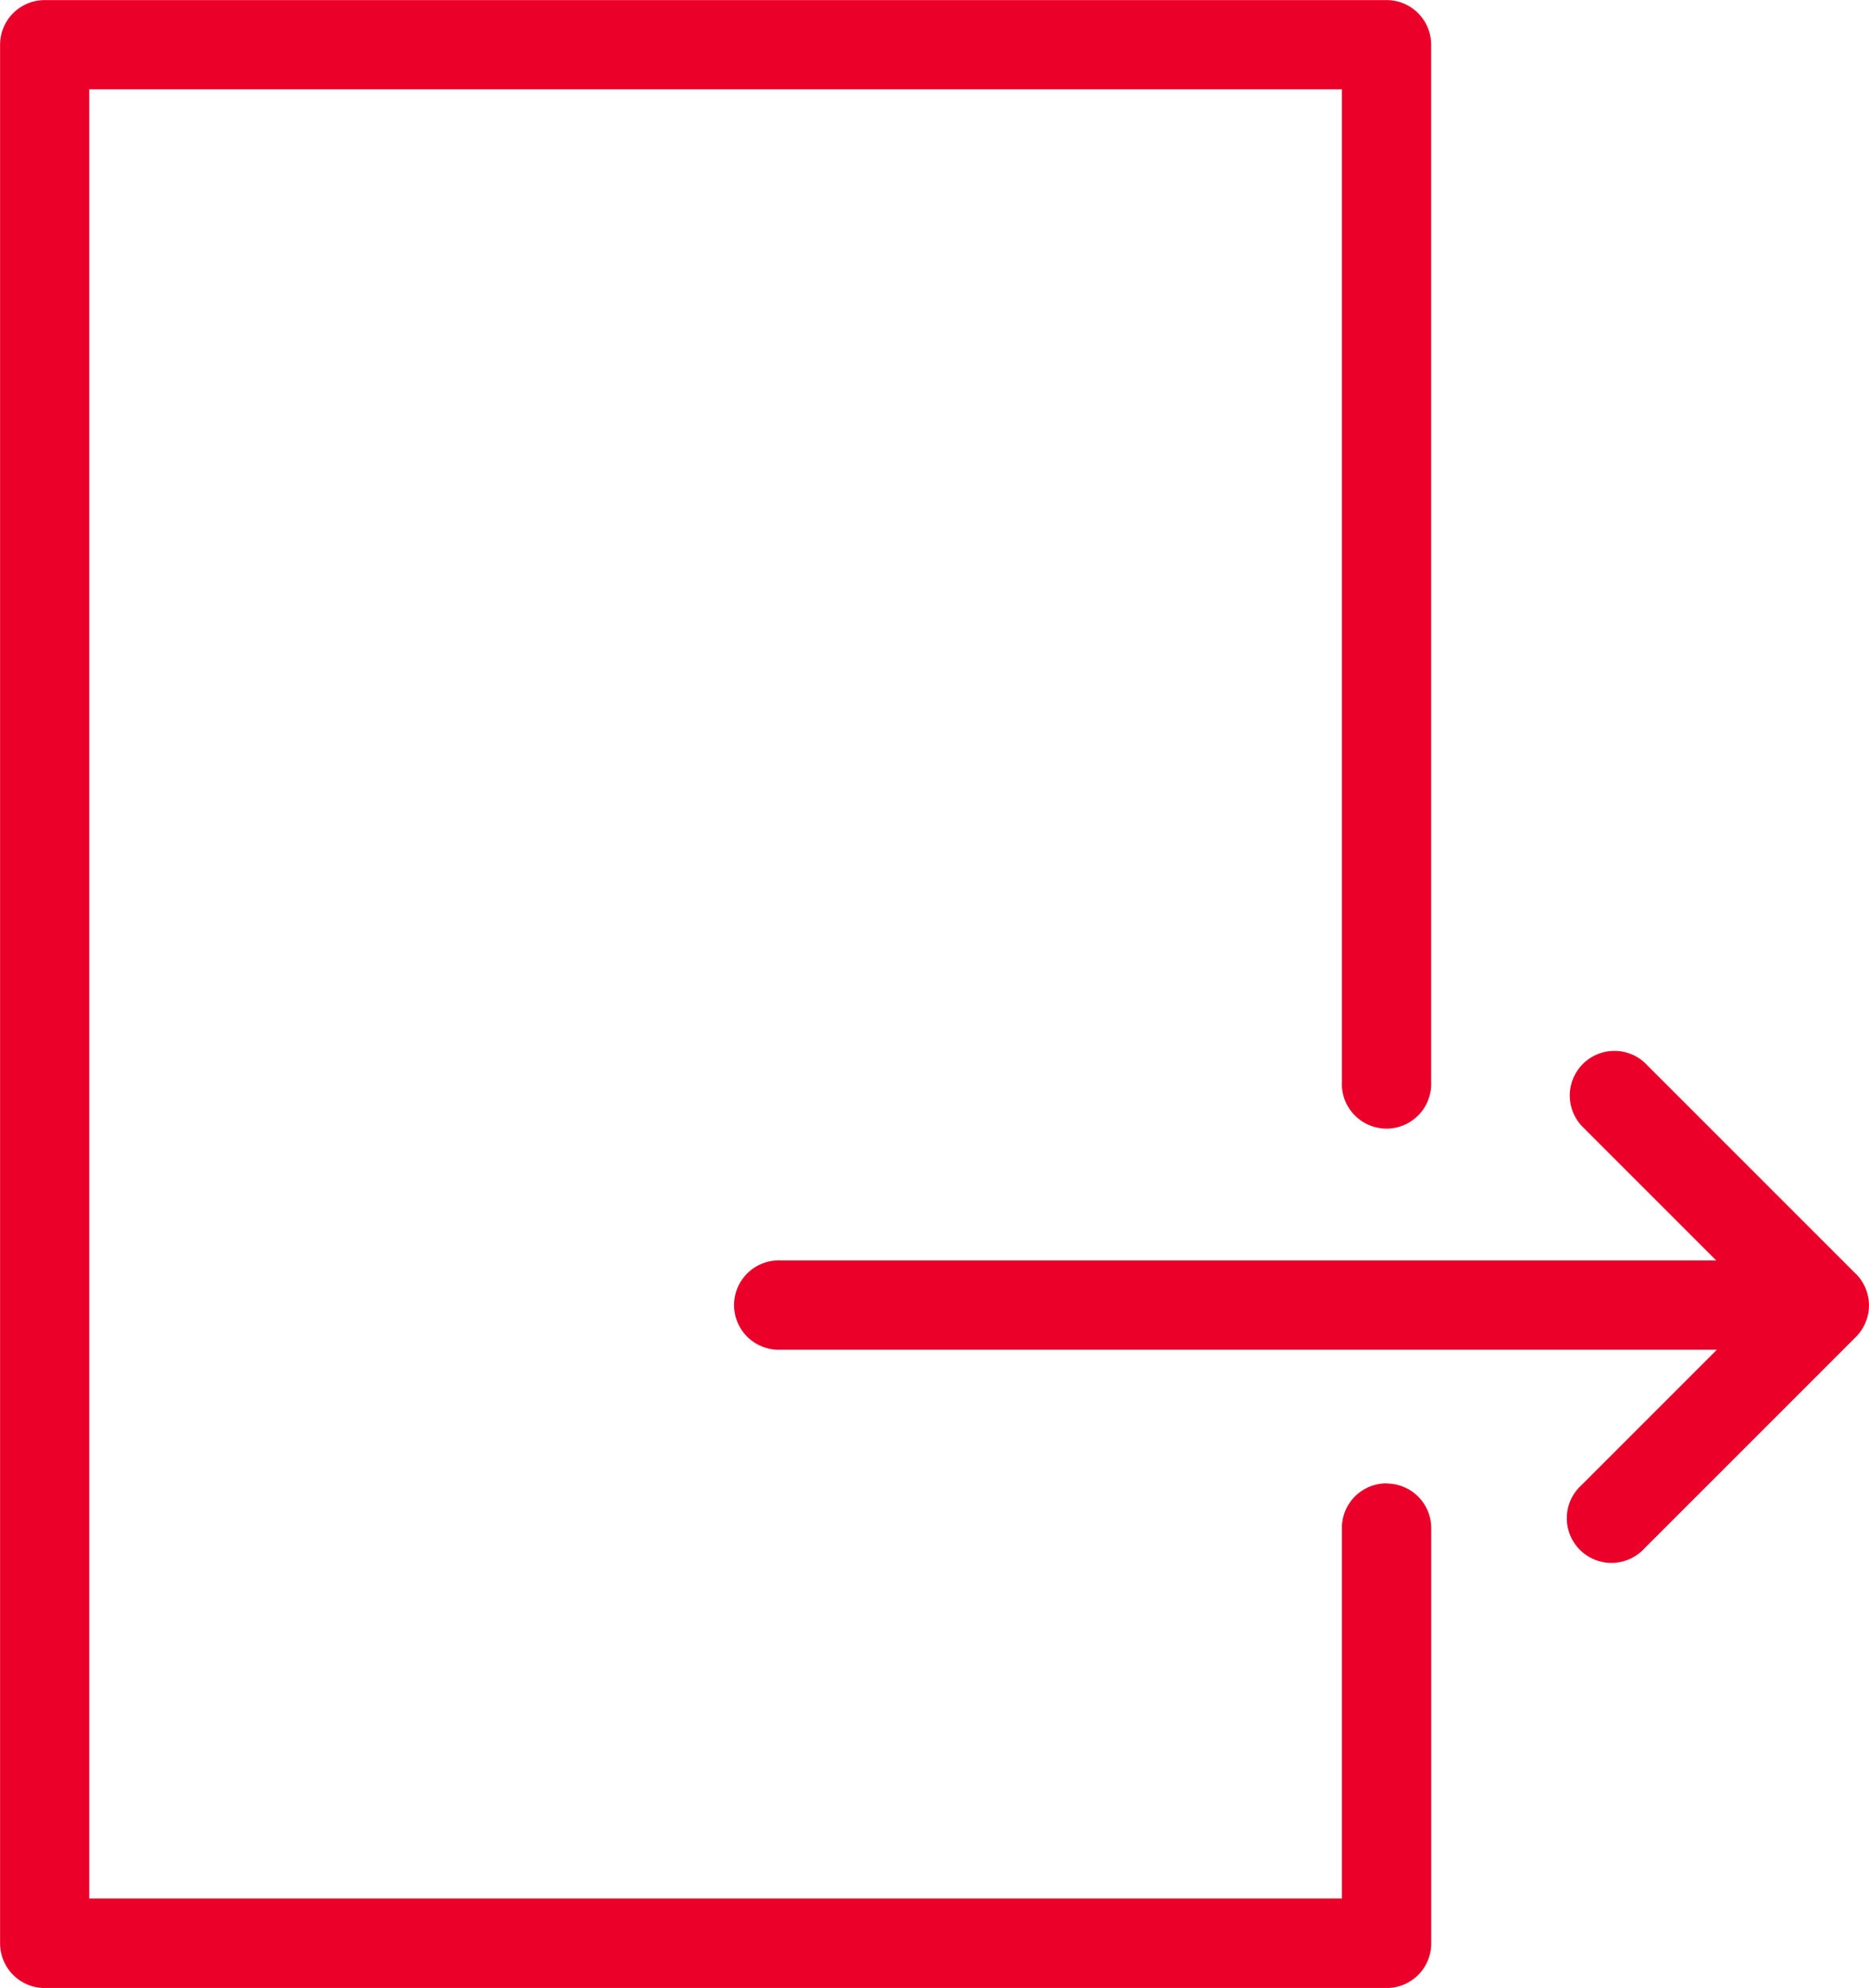
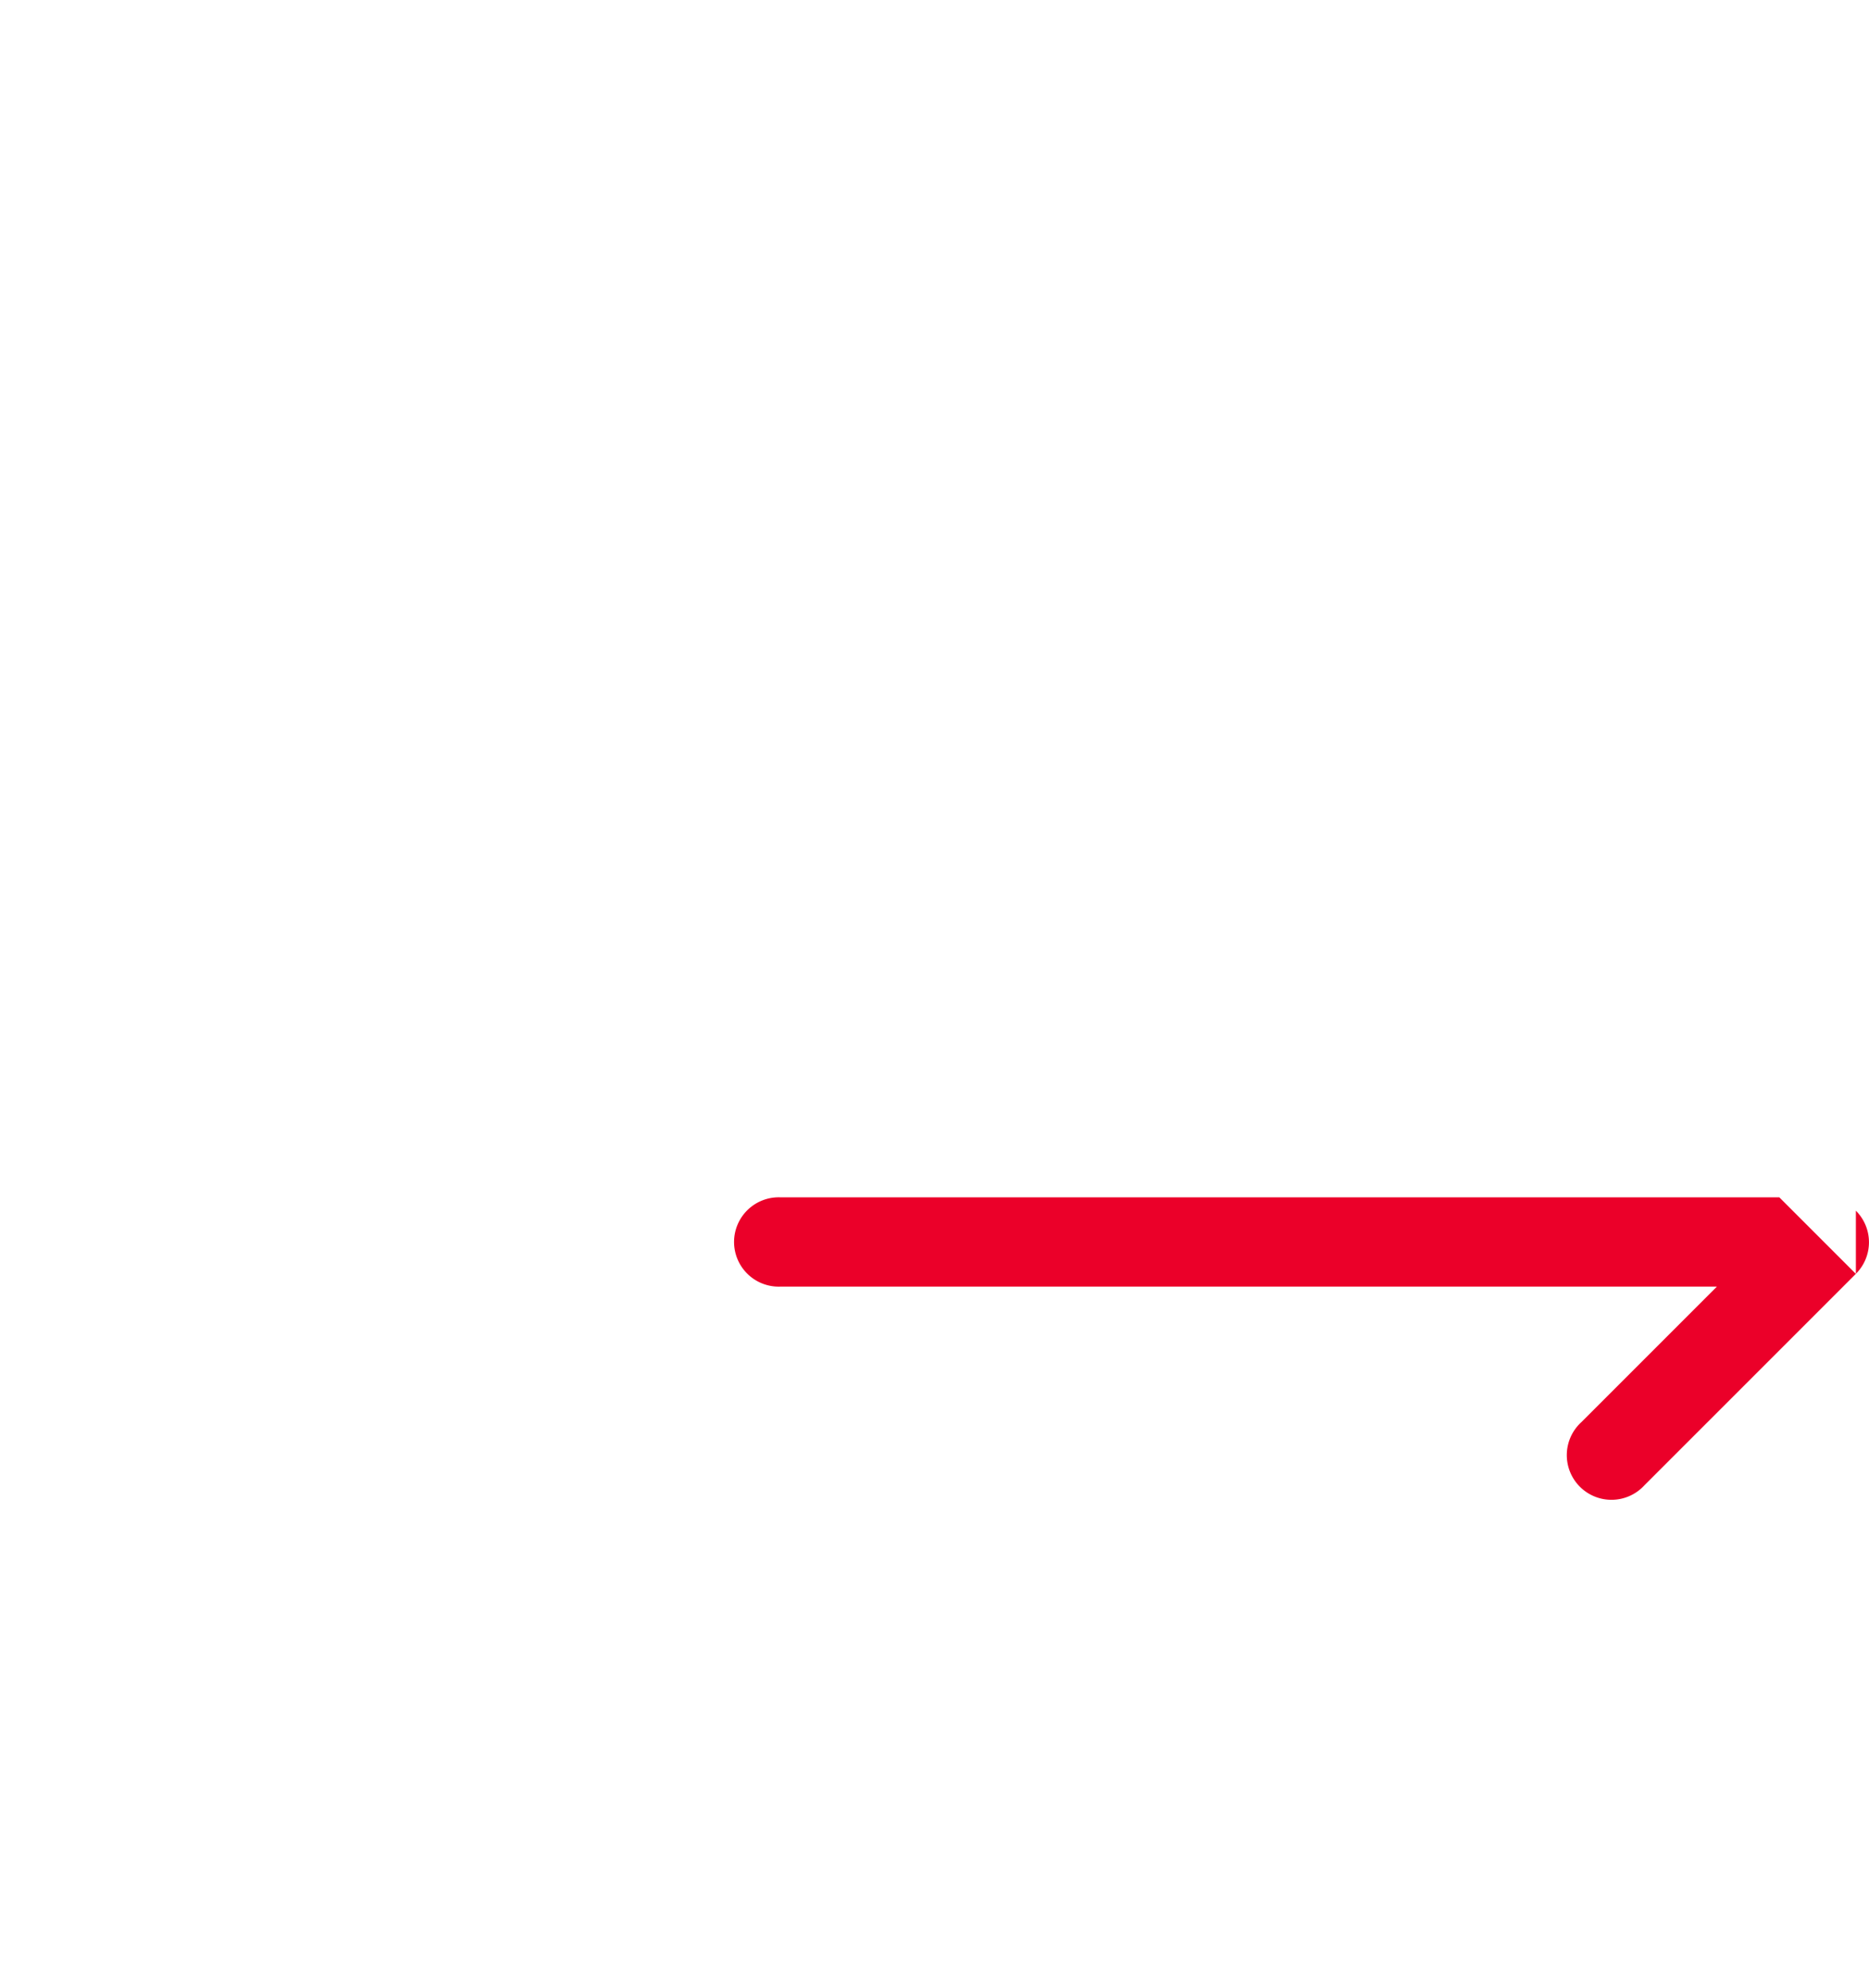
<svg xmlns="http://www.w3.org/2000/svg" width="22.512" height="23.943" viewBox="0 0 22.512 23.943">
  <g id="Icono_Registro" data-name="Icono Registro" transform="translate(16666.139 17671.766)">
-     <path id="Trazado_178921" data-name="Trazado 178921" d="M33.562,31.1a.537.537,0,0,0-.538.538V36.1H17.936V14.31H33.024V26.266a.538.538,0,1,0,1.075,0V13.773a.537.537,0,0,0-.538-.538H17.4a.538.538,0,0,0-.538.538V36.64a.538.538,0,0,0,.538.538H33.562a.537.537,0,0,0,.538-.538v-5a.537.537,0,0,0-.538-.538" transform="translate(-16683 -17685)" fill="#eb0029" />
-     <path id="Trazado_178922" data-name="Trazado 178922" d="M46.838,39.446,44.292,36.9a.538.538,0,0,0-.76.76l1.624,1.624H33.887a.538.538,0,1,0,0,1.075H45.164l-1.632,1.632a.538.538,0,1,0,.76.76l2.546-2.546a.537.537,0,0,0,0-.76" transform="translate(-16690.623 -17695.869)" fill="#eb0029" />
+     <path id="Trazado_178922" data-name="Trazado 178922" d="M46.838,39.446,44.292,36.9l1.624,1.624H33.887a.538.538,0,1,0,0,1.075H45.164l-1.632,1.632a.538.538,0,1,0,.76.76l2.546-2.546a.537.537,0,0,0,0-.76" transform="translate(-16690.623 -17695.869)" fill="#eb0029" />
  </g>
</svg>